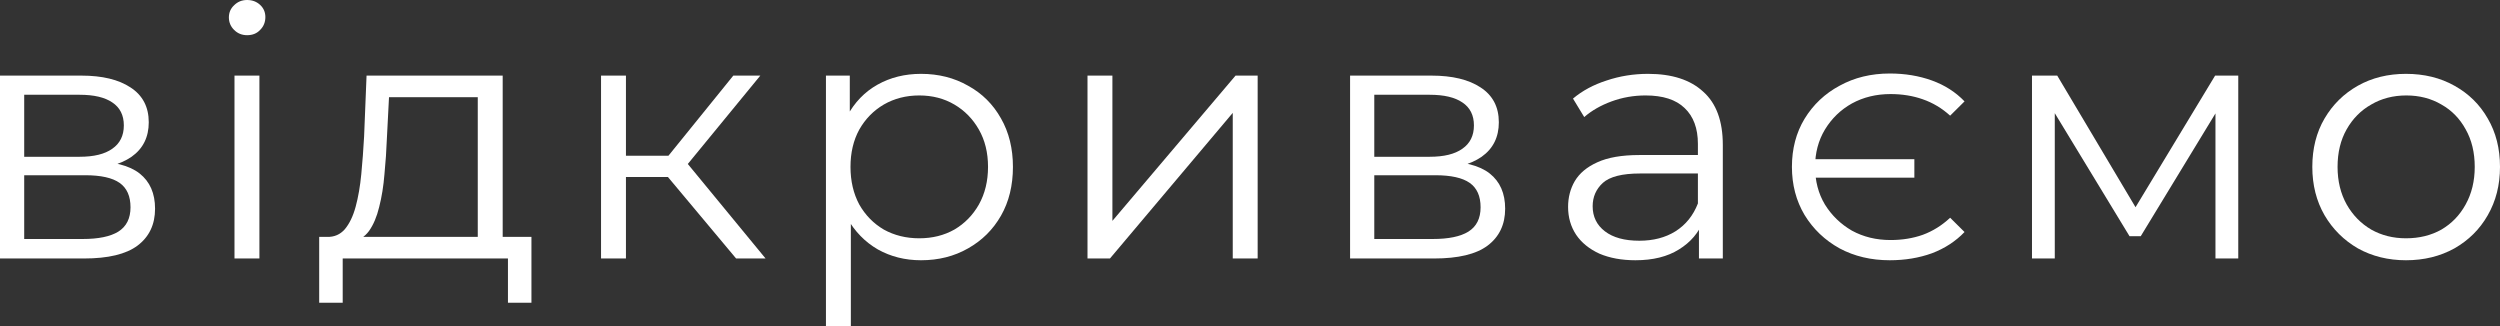
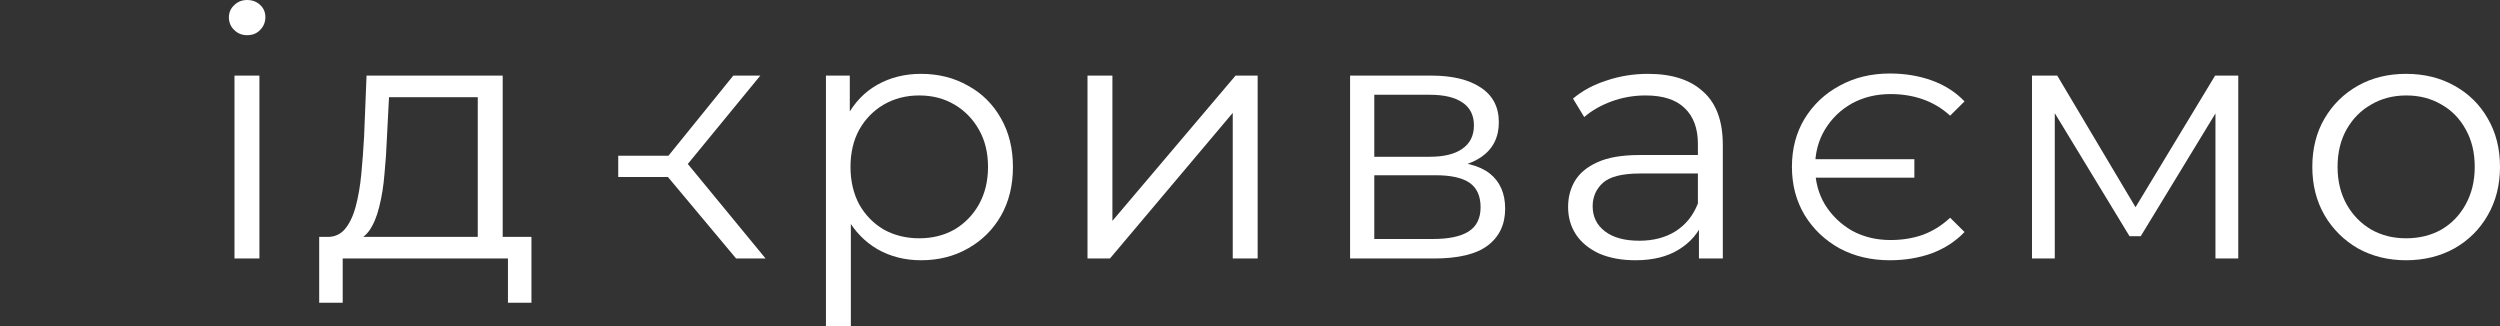
<svg xmlns="http://www.w3.org/2000/svg" fill="none" height="100%" overflow="visible" preserveAspectRatio="none" style="display: block;" viewBox="0 0 161 21" width="100%">
  <rect x="0" y="0" width="161" height="21" fill="#333333" stroke="none" />
  <g id="">
-     <path d="M0 16.647V4.869H5.242C6.582 4.869 7.637 5.123 8.405 5.631C9.188 6.14 9.58 6.888 9.58 7.875C9.58 8.832 9.211 9.573 8.473 10.096C7.734 10.605 6.763 10.859 5.558 10.859L5.874 10.388C7.29 10.388 8.329 10.65 8.992 11.173C9.655 11.697 9.986 12.452 9.986 13.439C9.986 14.456 9.61 15.249 8.857 15.817C8.119 16.371 6.966 16.647 5.4 16.647H0ZM1.559 15.391H5.332C6.341 15.391 7.102 15.234 7.614 14.92C8.141 14.591 8.405 14.067 8.405 13.349C8.405 12.631 8.171 12.108 7.704 11.779C7.237 11.45 6.499 11.285 5.49 11.285H1.559V15.391ZM1.559 10.096H5.129C6.047 10.096 6.748 9.924 7.23 9.58C7.727 9.236 7.975 8.735 7.975 8.077C7.975 7.419 7.727 6.925 7.23 6.596C6.748 6.267 6.047 6.103 5.129 6.103H1.559V10.096Z" fill="white" />
    <path d="M15.101 16.647V4.869H16.706V16.647H15.101ZM15.915 2.266C15.583 2.266 15.305 2.154 15.079 1.929C14.853 1.705 14.74 1.436 14.74 1.122C14.74 0.808 14.853 0.546 15.079 0.337C15.305 0.112 15.583 0 15.915 0C16.246 0 16.525 0.105 16.751 0.314C16.977 0.524 17.09 0.785 17.09 1.099C17.09 1.428 16.977 1.705 16.751 1.929C16.54 2.154 16.261 2.266 15.915 2.266Z" fill="white" />
    <path d="M30.768 15.885V6.26H25.052L24.917 8.885C24.887 9.677 24.834 10.455 24.759 11.218C24.698 11.981 24.585 12.684 24.42 13.327C24.269 13.955 24.051 14.471 23.765 14.875C23.478 15.264 23.109 15.488 22.657 15.548L21.053 15.256C21.52 15.271 21.904 15.107 22.206 14.763C22.507 14.404 22.74 13.918 22.906 13.305C23.072 12.691 23.192 11.996 23.267 11.218C23.343 10.425 23.403 9.618 23.448 8.795L23.606 4.869H32.373V15.885H30.768ZM20.556 19.497V15.256H34.225V19.497H32.712V16.647H22.07V19.497H20.556Z" fill="white" />
-     <path d="M47.405 16.647L42.525 10.814L43.858 10.029L49.303 16.647H47.405ZM38.707 16.647V4.869H40.311V16.647H38.707ZM39.814 11.397V10.029H43.632V11.397H39.814ZM43.994 10.926L42.503 10.702L47.225 4.869H48.964L43.994 10.926Z" fill="white" />
+     <path d="M47.405 16.647L42.525 10.814L43.858 10.029L49.303 16.647H47.405ZM38.707 16.647V4.869H40.311H38.707ZM39.814 11.397V10.029H43.632V11.397H39.814ZM43.994 10.926L42.503 10.702L47.225 4.869H48.964L43.994 10.926Z" fill="white" />
    <path d="M59.313 16.76C58.289 16.76 57.363 16.528 56.534 16.064C55.706 15.585 55.043 14.905 54.546 14.022C54.064 13.125 53.823 12.033 53.823 10.747C53.823 9.46 54.064 8.376 54.546 7.494C55.028 6.596 55.683 5.916 56.512 5.452C57.34 4.988 58.274 4.756 59.313 4.756C60.443 4.756 61.452 5.011 62.341 5.519C63.245 6.013 63.953 6.716 64.465 7.628C64.977 8.526 65.233 9.565 65.233 10.747C65.233 11.943 64.977 12.99 64.465 13.888C63.953 14.785 63.245 15.488 62.341 15.997C61.452 16.505 60.443 16.76 59.313 16.76ZM53.191 21V4.869H54.727V8.413L54.569 10.769L54.795 13.147V21H53.191ZM59.2 15.346C60.044 15.346 60.797 15.159 61.46 14.785C62.123 14.396 62.65 13.858 63.041 13.17C63.433 12.467 63.629 11.659 63.629 10.747C63.629 9.834 63.433 9.034 63.041 8.346C62.65 7.658 62.123 7.12 61.46 6.731C60.797 6.342 60.044 6.147 59.2 6.147C58.357 6.147 57.596 6.342 56.919 6.731C56.256 7.12 55.728 7.658 55.337 8.346C54.96 9.034 54.772 9.834 54.772 10.747C54.772 11.659 54.96 12.467 55.337 13.17C55.728 13.858 56.256 14.396 56.919 14.785C57.596 15.159 58.357 15.346 59.2 15.346Z" fill="white" />
    <path d="M70.035 16.647V4.869H71.639V14.224L79.569 4.869H80.993V16.647H79.389V7.269L71.481 16.647H70.035Z" fill="white" />
    <path d="M86.945 16.647V4.869H92.187C93.528 4.869 94.582 5.123 95.35 5.631C96.133 6.14 96.525 6.888 96.525 7.875C96.525 8.832 96.156 9.573 95.418 10.096C94.68 10.605 93.709 10.859 92.504 10.859L92.82 10.388C94.236 10.388 95.275 10.65 95.938 11.173C96.6 11.697 96.932 12.452 96.932 13.439C96.932 14.456 96.555 15.249 95.802 15.817C95.064 16.371 93.912 16.647 92.345 16.647H86.945ZM88.504 15.391H92.278C93.287 15.391 94.047 15.234 94.559 14.92C95.087 14.591 95.35 14.067 95.35 13.349C95.35 12.631 95.117 12.108 94.65 11.779C94.183 11.45 93.445 11.285 92.436 11.285H88.504V15.391ZM88.504 10.096H92.074C92.993 10.096 93.693 9.924 94.175 9.58C94.672 9.236 94.921 8.735 94.921 8.077C94.921 7.419 94.672 6.925 94.175 6.596C93.693 6.267 92.993 6.103 92.074 6.103H88.504V10.096Z" fill="white" />
    <path d="M109.412 16.647V14.045L109.345 13.619V9.266C109.345 8.264 109.058 7.494 108.486 6.955C107.929 6.417 107.093 6.147 105.978 6.147C105.21 6.147 104.479 6.275 103.787 6.529C103.094 6.783 102.506 7.12 102.024 7.538L101.301 6.349C101.904 5.841 102.627 5.452 103.47 5.183C104.314 4.899 105.202 4.756 106.136 4.756C107.673 4.756 108.855 5.138 109.683 5.901C110.527 6.649 110.949 7.793 110.949 9.333V16.647H109.412ZM105.323 16.76C104.434 16.76 103.659 16.617 102.996 16.333C102.348 16.034 101.851 15.63 101.505 15.122C101.158 14.598 100.985 14 100.985 13.327C100.985 12.714 101.128 12.16 101.414 11.667C101.716 11.158 102.198 10.754 102.86 10.455C103.538 10.141 104.442 9.984 105.571 9.984H109.661V11.173H105.617C104.472 11.173 103.674 11.375 103.222 11.779C102.785 12.183 102.567 12.684 102.567 13.282C102.567 13.955 102.83 14.494 103.357 14.897C103.884 15.301 104.623 15.503 105.571 15.503C106.475 15.503 107.251 15.301 107.899 14.897C108.561 14.479 109.043 13.88 109.345 13.103L109.706 14.202C109.405 14.98 108.878 15.6 108.125 16.064C107.386 16.528 106.453 16.76 105.323 16.76Z" fill="white" />
    <path d="M123.285 10.253V11.442H116.394V10.253H123.285ZM121.703 16.76C120.498 16.76 119.421 16.505 118.472 15.997C117.524 15.473 116.77 14.755 116.213 13.843C115.671 12.931 115.4 11.899 115.4 10.747C115.4 9.58 115.671 8.548 116.213 7.651C116.77 6.738 117.524 6.028 118.472 5.519C119.421 4.996 120.498 4.734 121.703 4.734C122.682 4.734 123.586 4.884 124.414 5.183C125.243 5.482 125.943 5.931 126.516 6.529L125.589 7.449C125.062 6.97 124.475 6.619 123.827 6.394C123.194 6.17 122.502 6.058 121.748 6.058C120.83 6.058 120.001 6.26 119.263 6.663C118.54 7.067 117.96 7.628 117.524 8.346C117.102 9.049 116.891 9.849 116.891 10.747C116.891 11.659 117.102 12.467 117.524 13.17C117.96 13.873 118.54 14.434 119.263 14.853C120.001 15.256 120.83 15.458 121.748 15.458C122.502 15.458 123.194 15.346 123.827 15.122C124.475 14.883 125.062 14.516 125.589 14.022L126.516 14.942C125.943 15.541 125.243 15.997 124.414 16.311C123.586 16.61 122.682 16.76 121.703 16.76Z" fill="white" />
    <path d="M130.86 16.647V4.869H132.486L137.864 13.91H137.186L142.653 4.869H144.144V16.647H142.676V6.686L142.97 6.821L137.864 15.211H137.141L131.989 6.731L132.328 6.663V16.647H130.86Z" fill="white" />
    <path d="M154.945 16.76C153.8 16.76 152.768 16.505 151.85 15.997C150.946 15.473 150.23 14.763 149.703 13.865C149.176 12.953 148.913 11.914 148.913 10.747C148.913 9.565 149.176 8.526 149.703 7.628C150.23 6.731 150.946 6.028 151.85 5.519C152.753 5.011 153.785 4.756 154.945 4.756C156.12 4.756 157.159 5.011 158.063 5.519C158.982 6.028 159.697 6.731 160.209 7.628C160.736 8.526 161 9.565 161 10.747C161 11.914 160.736 12.953 160.209 13.865C159.697 14.763 158.982 15.473 158.063 15.997C157.144 16.505 156.105 16.76 154.945 16.76ZM154.945 15.346C155.804 15.346 156.564 15.159 157.227 14.785C157.89 14.396 158.409 13.858 158.786 13.17C159.177 12.467 159.373 11.659 159.373 10.747C159.373 9.819 159.177 9.012 158.786 8.324C158.409 7.636 157.89 7.105 157.227 6.731C156.564 6.342 155.811 6.147 154.968 6.147C154.124 6.147 153.371 6.342 152.708 6.731C152.045 7.105 151.518 7.636 151.127 8.324C150.735 9.012 150.539 9.819 150.539 10.747C150.539 11.659 150.735 12.467 151.127 13.17C151.518 13.858 152.045 14.396 152.708 14.785C153.371 15.159 154.117 15.346 154.945 15.346Z" fill="white" />
  </g>
</svg>